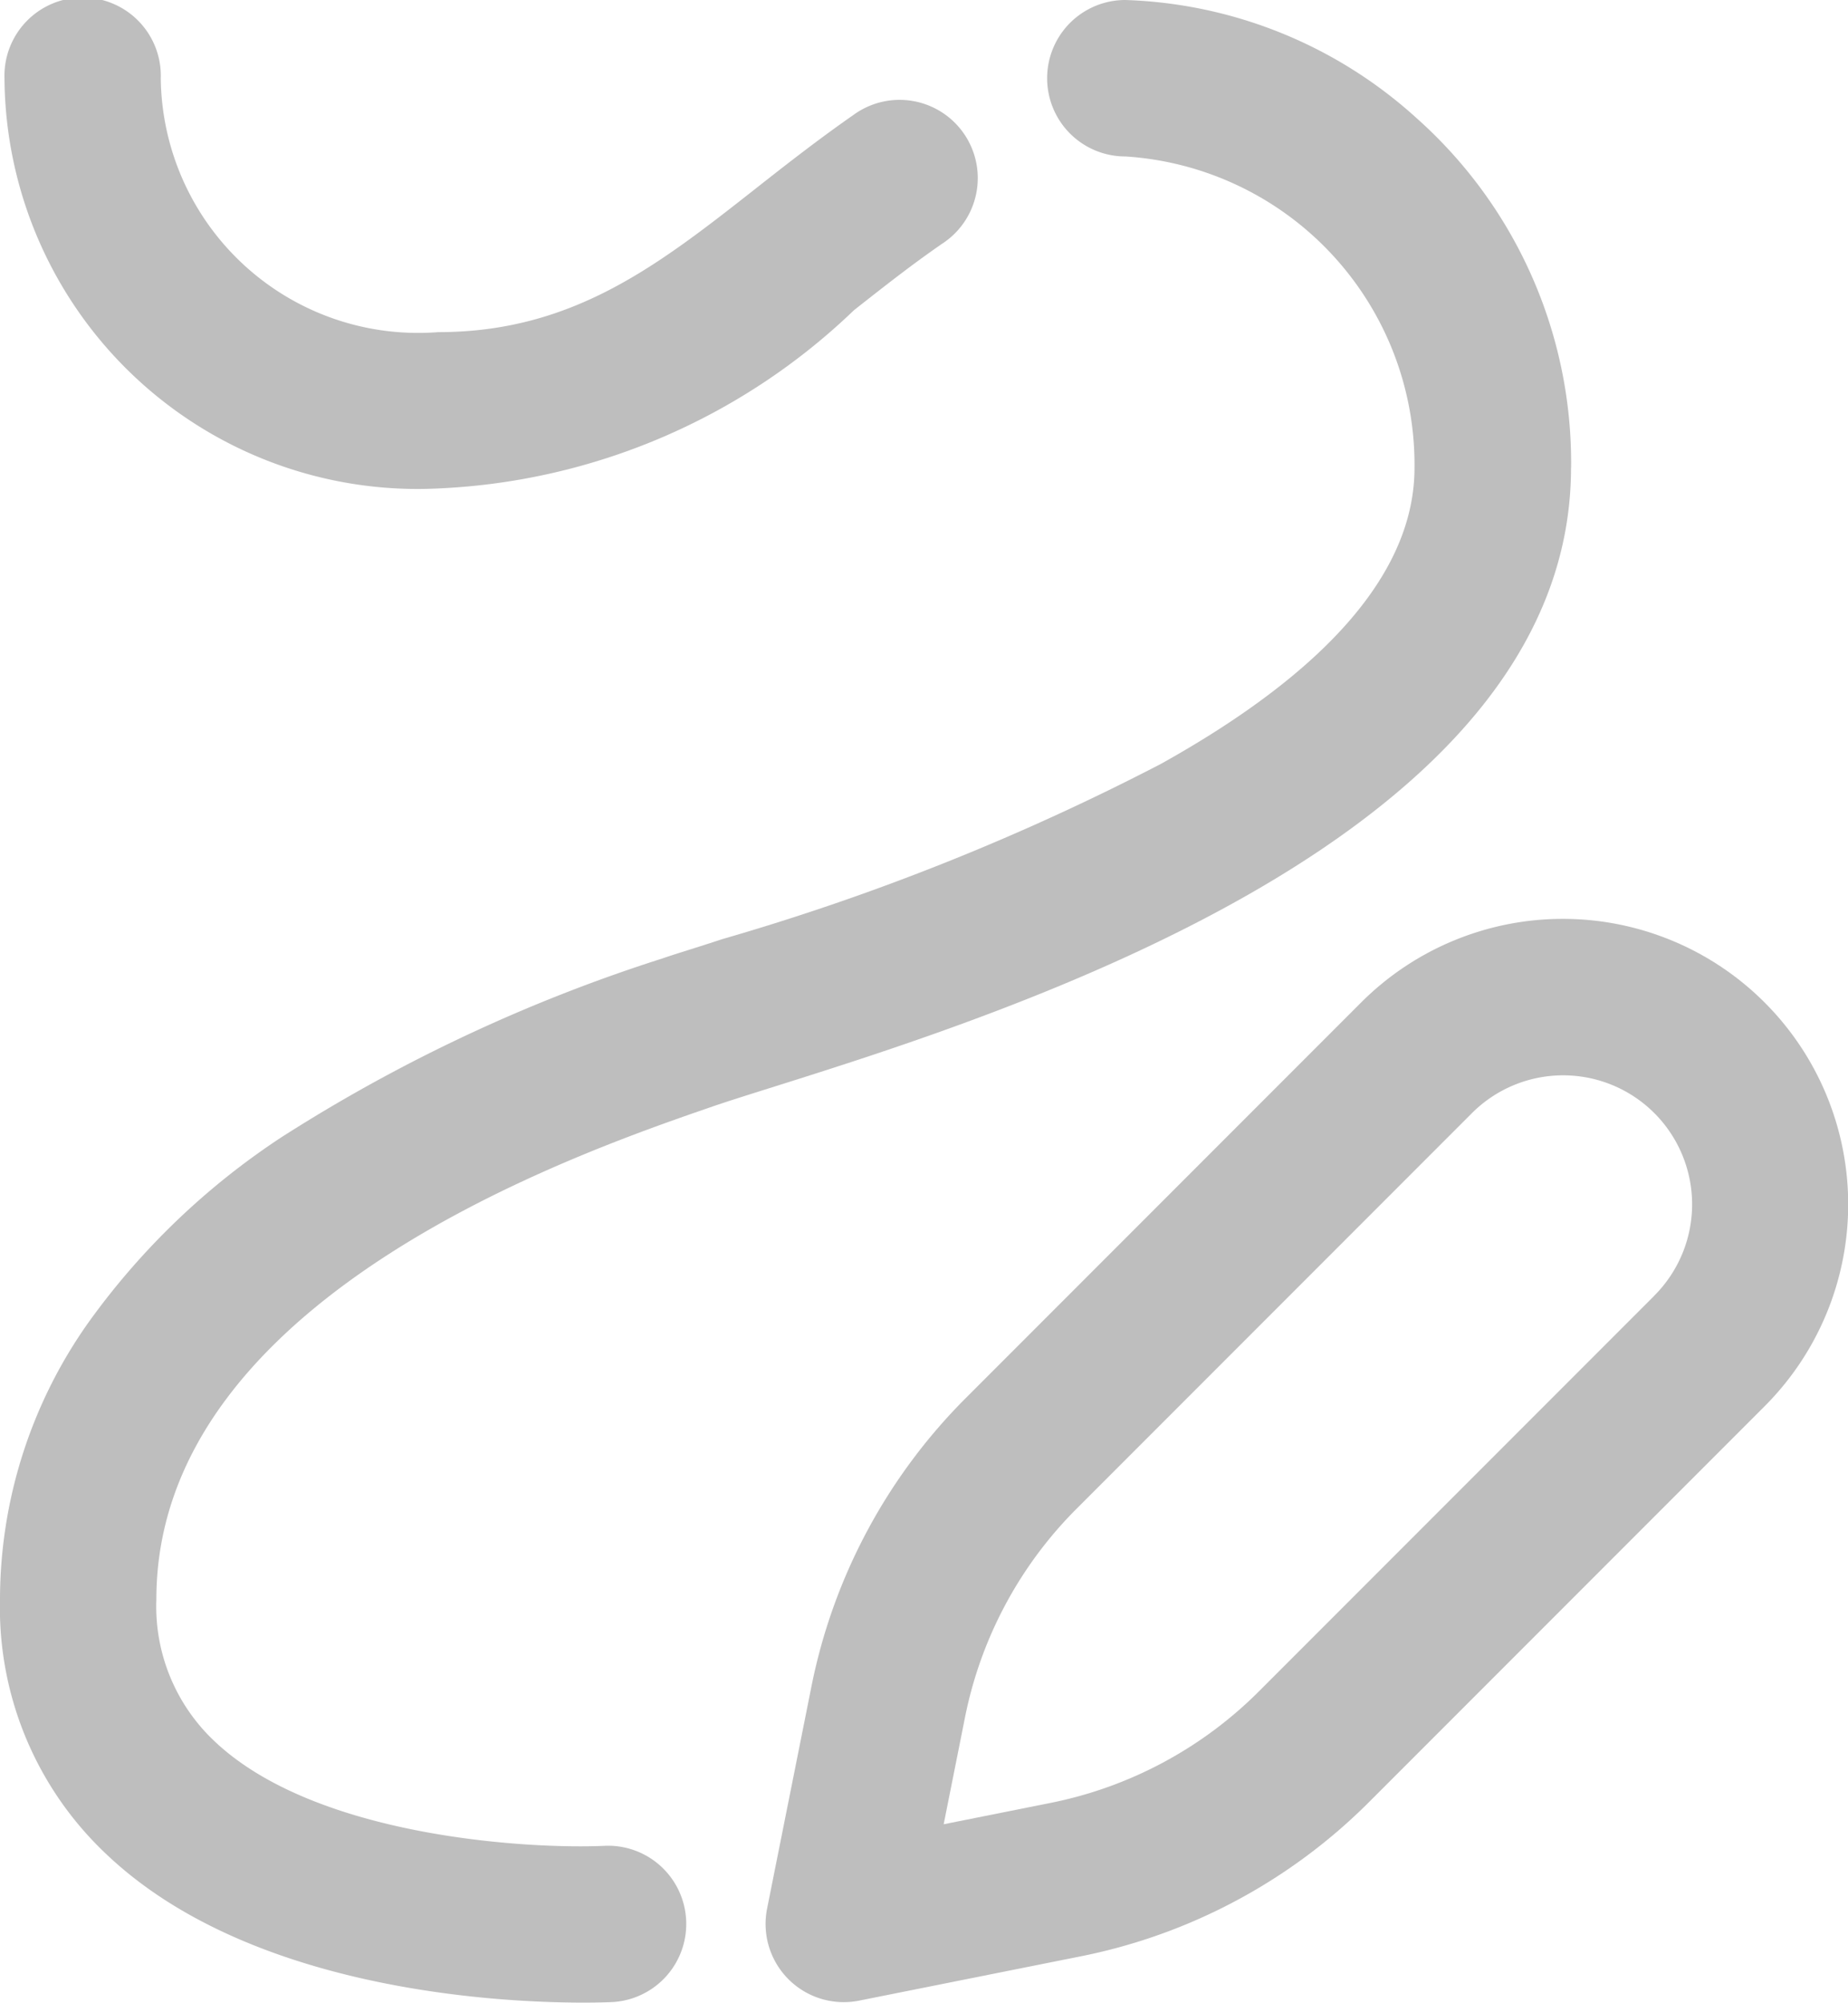
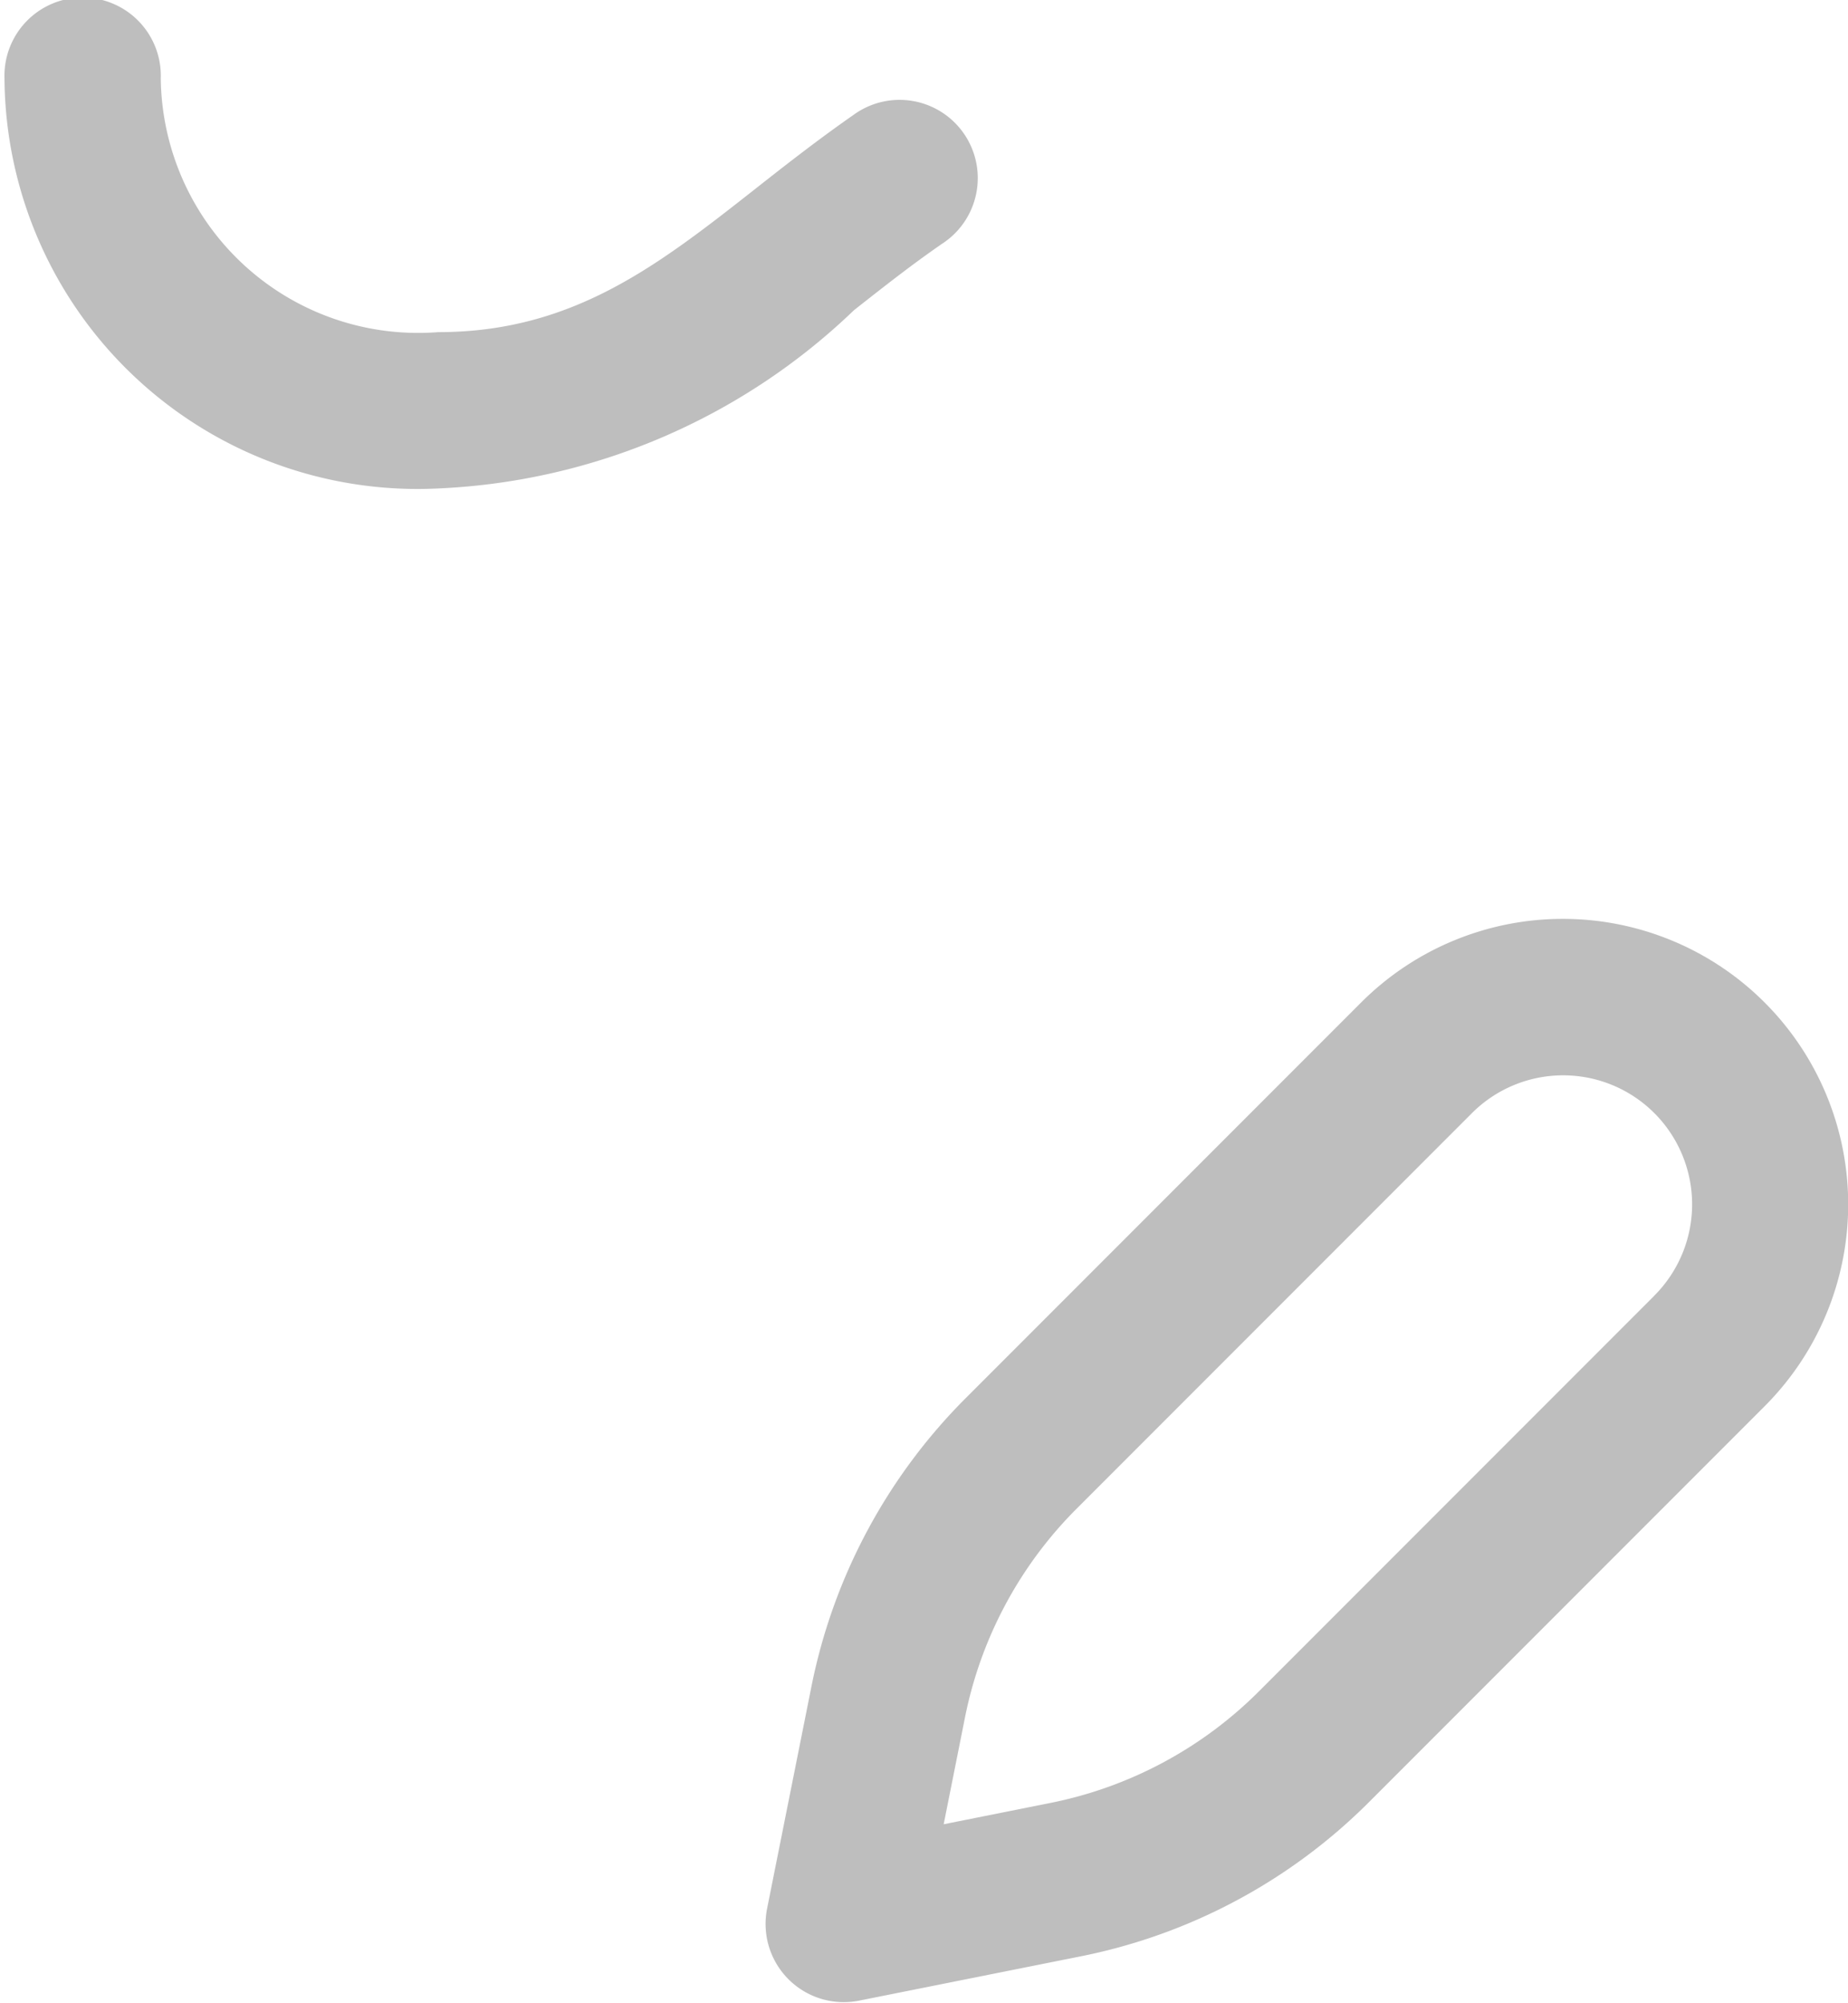
<svg xmlns="http://www.w3.org/2000/svg" width="23.472" height="25.422" viewBox="0 0 23.472 25.422">
  <defs>
    <style>.a{fill:#bebebe;}</style>
  </defs>
  <g transform="translate(-1.012)">
    <g transform="translate(0.069 0)">
-       <path class="a" d="M39.835,5.938A5.851,5.851,0,0,0,37.873,1.5a5.777,5.777,0,0,0-3.7-1.5.993.993,0,1,0,0,1.986,3.92,3.92,0,0,1,3.673,3.953c0,1.3-1.084,2.568-3.222,3.758a30.4,30.4,0,0,1-5.571,2.224c-.3.1-.566.178-.763.246a20.563,20.563,0,0,0-4.833,2.267A9.291,9.291,0,0,0,20.994,16.8,6.087,6.087,0,0,0,19.88,20.3a4.293,4.293,0,0,0,1.352,3.237c1.814,1.723,4.955,1.883,6.055,1.883.221,0,.359-.006.388-.008a.993.993,0,0,0-.1-1.983c-.946.046-3.686-.1-4.978-1.334a2.348,2.348,0,0,1-.731-1.794c0-3.823,5.335-5.66,7.074-6.259.172-.059.422-.138.711-.229,3.047-.958,10.183-3.2,10.183-7.876Z" transform="translate(-18.937 0)" />
      <path class="a" d="M5.579,6.2a8.134,8.134,0,0,0,5.279-2.262c.381-.3.741-.583,1.12-.844a.993.993,0,1,0-1.126-1.635c-.431.3-.833.613-1.222.919-1.254.986-2.337,1.838-4.052,1.838A3.269,3.269,0,0,1,2.054.993a.993.993,0,1,0-1.985,0A5.247,5.247,0,0,0,5.579,6.2Z" transform="translate(0.931 0)" />
      <path class="a" d="M257.8,246.1h0a3.624,3.624,0,0,0-5.125,0l-5.019,5.019a7.158,7.158,0,0,0-1.964,3.67l-.562,2.813a.993.993,0,0,0,1.168,1.168l2.813-.562a7.157,7.157,0,0,0,3.67-1.964l5.019-5.019a3.624,3.624,0,0,0,0-5.125Zm-1.4,3.721-5.019,5.019a5.177,5.177,0,0,1-2.655,1.421l-1.353.27.27-1.353a5.177,5.177,0,0,1,1.421-2.655l5.019-5.019a1.638,1.638,0,1,1,2.316,2.317Z" transform="translate(-234.444 -233.375)" />
    </g>
  </g>
</svg>